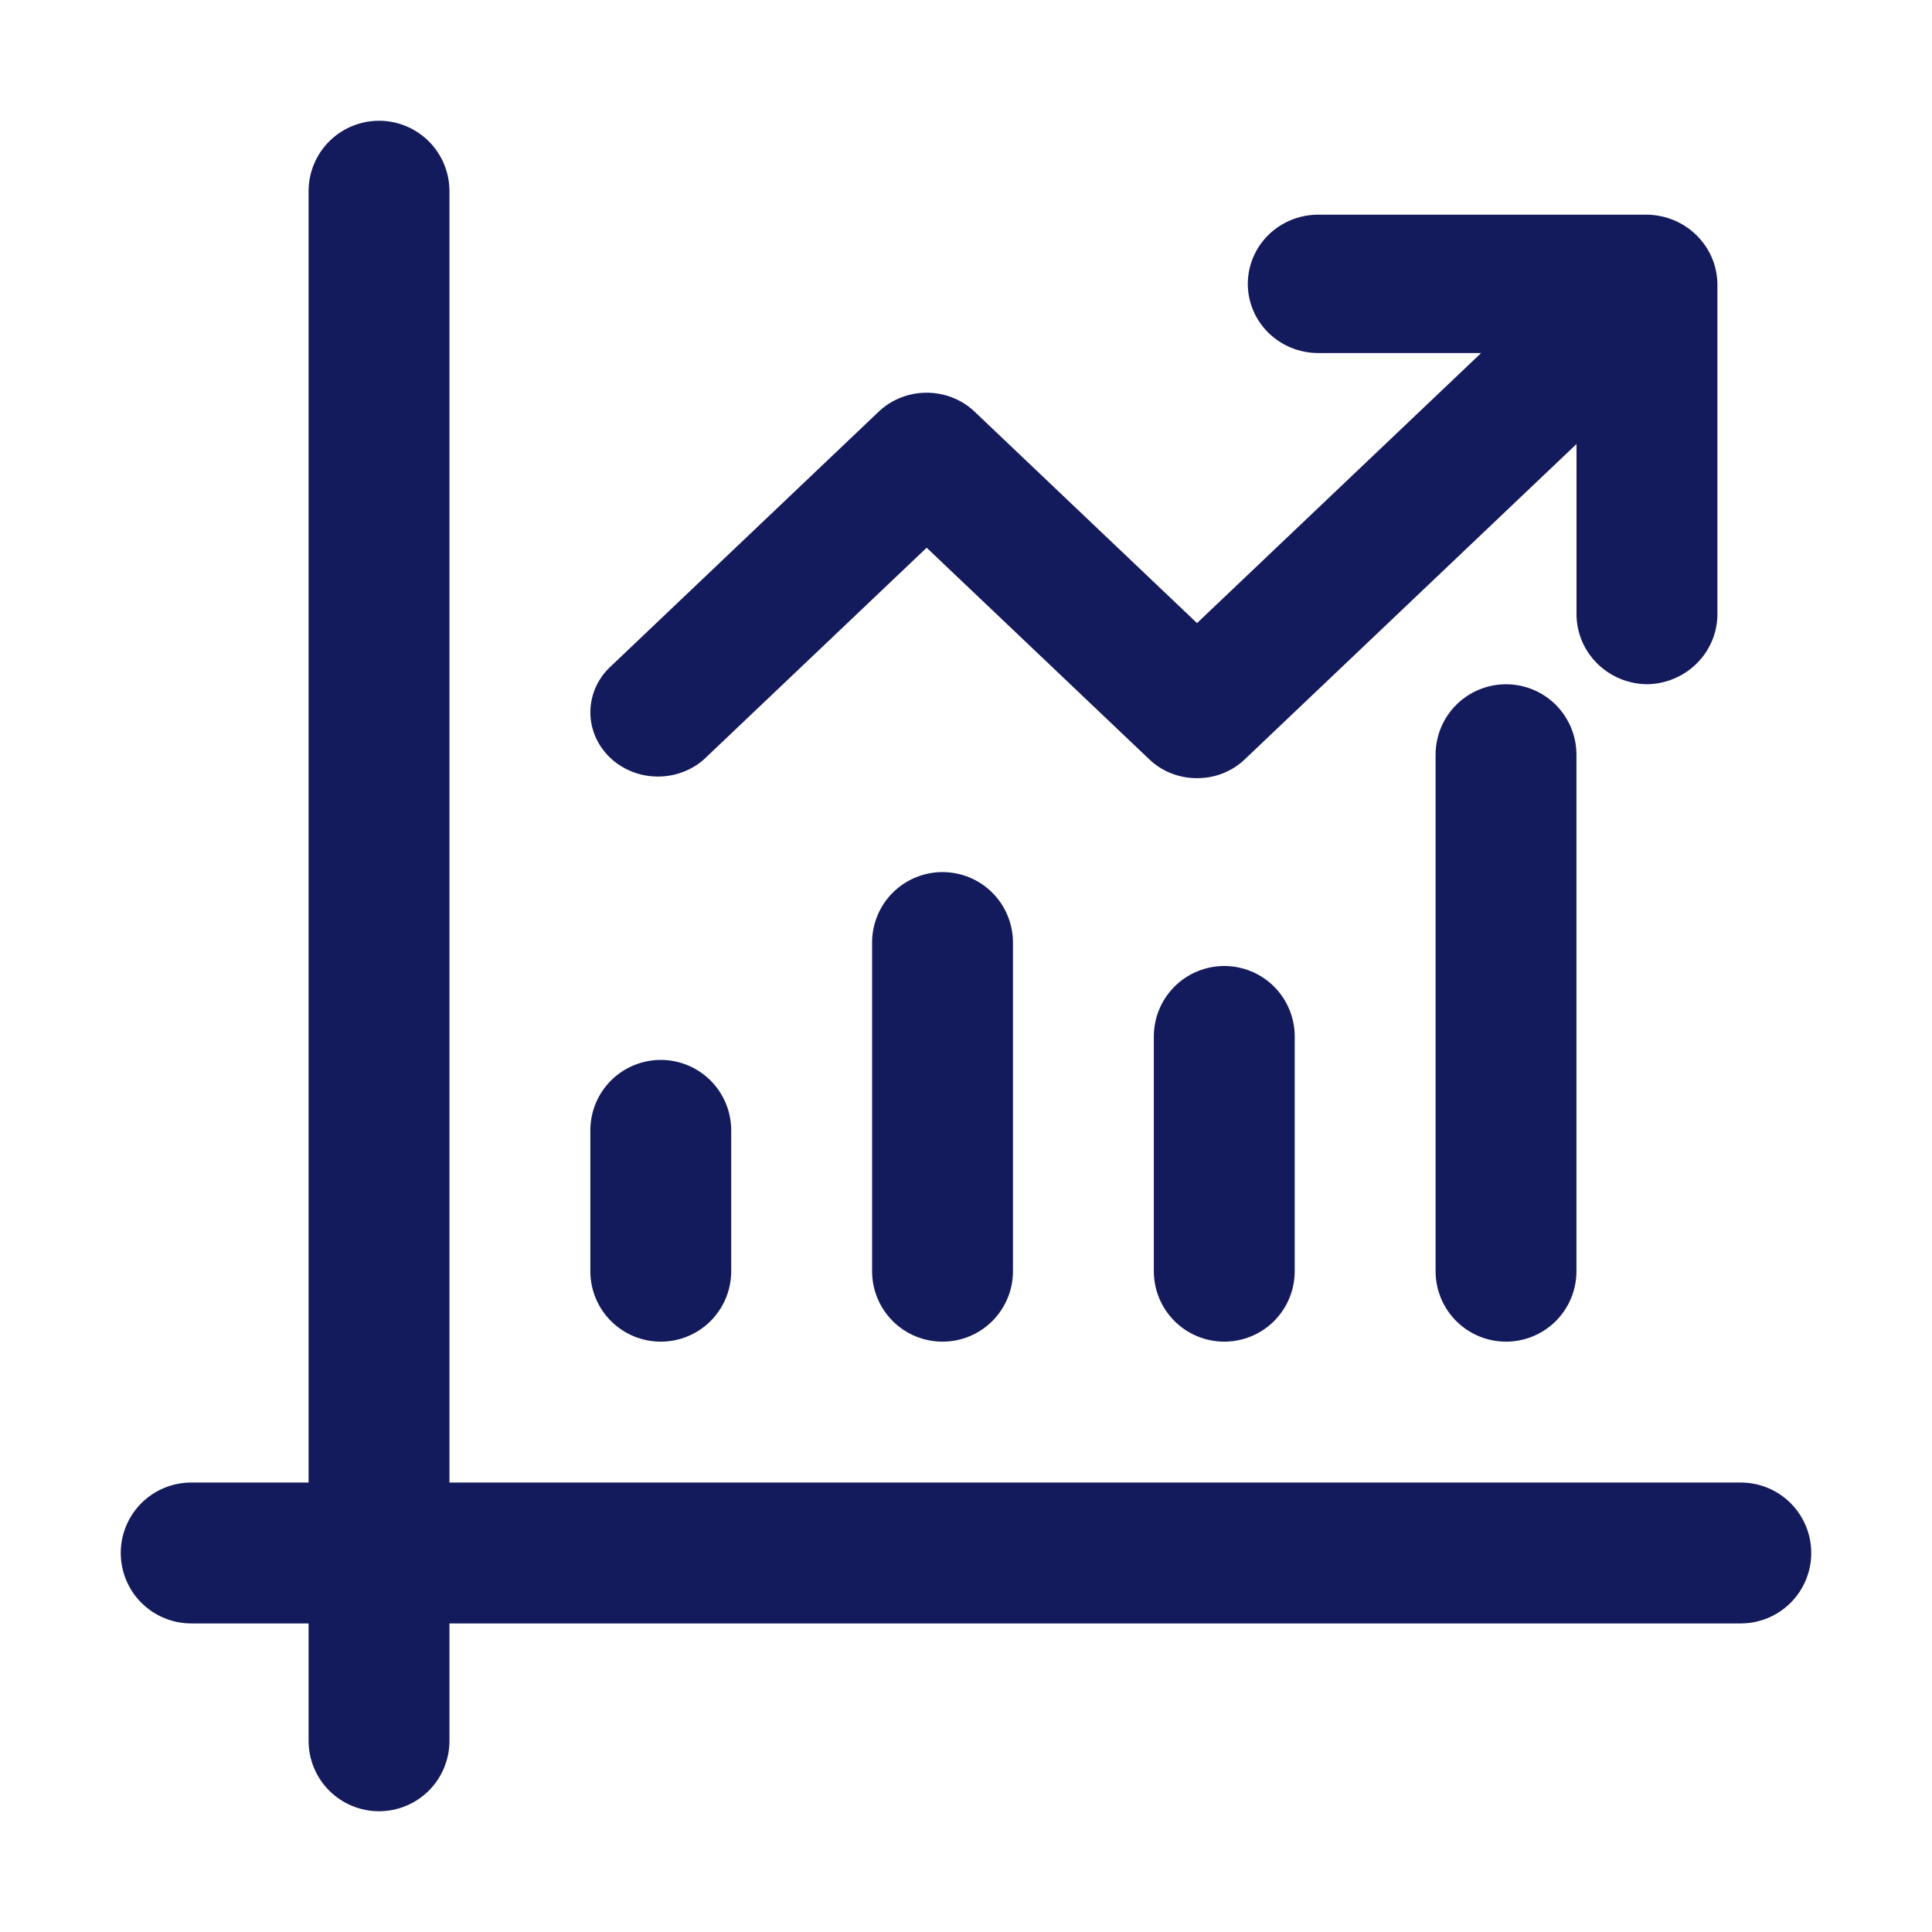
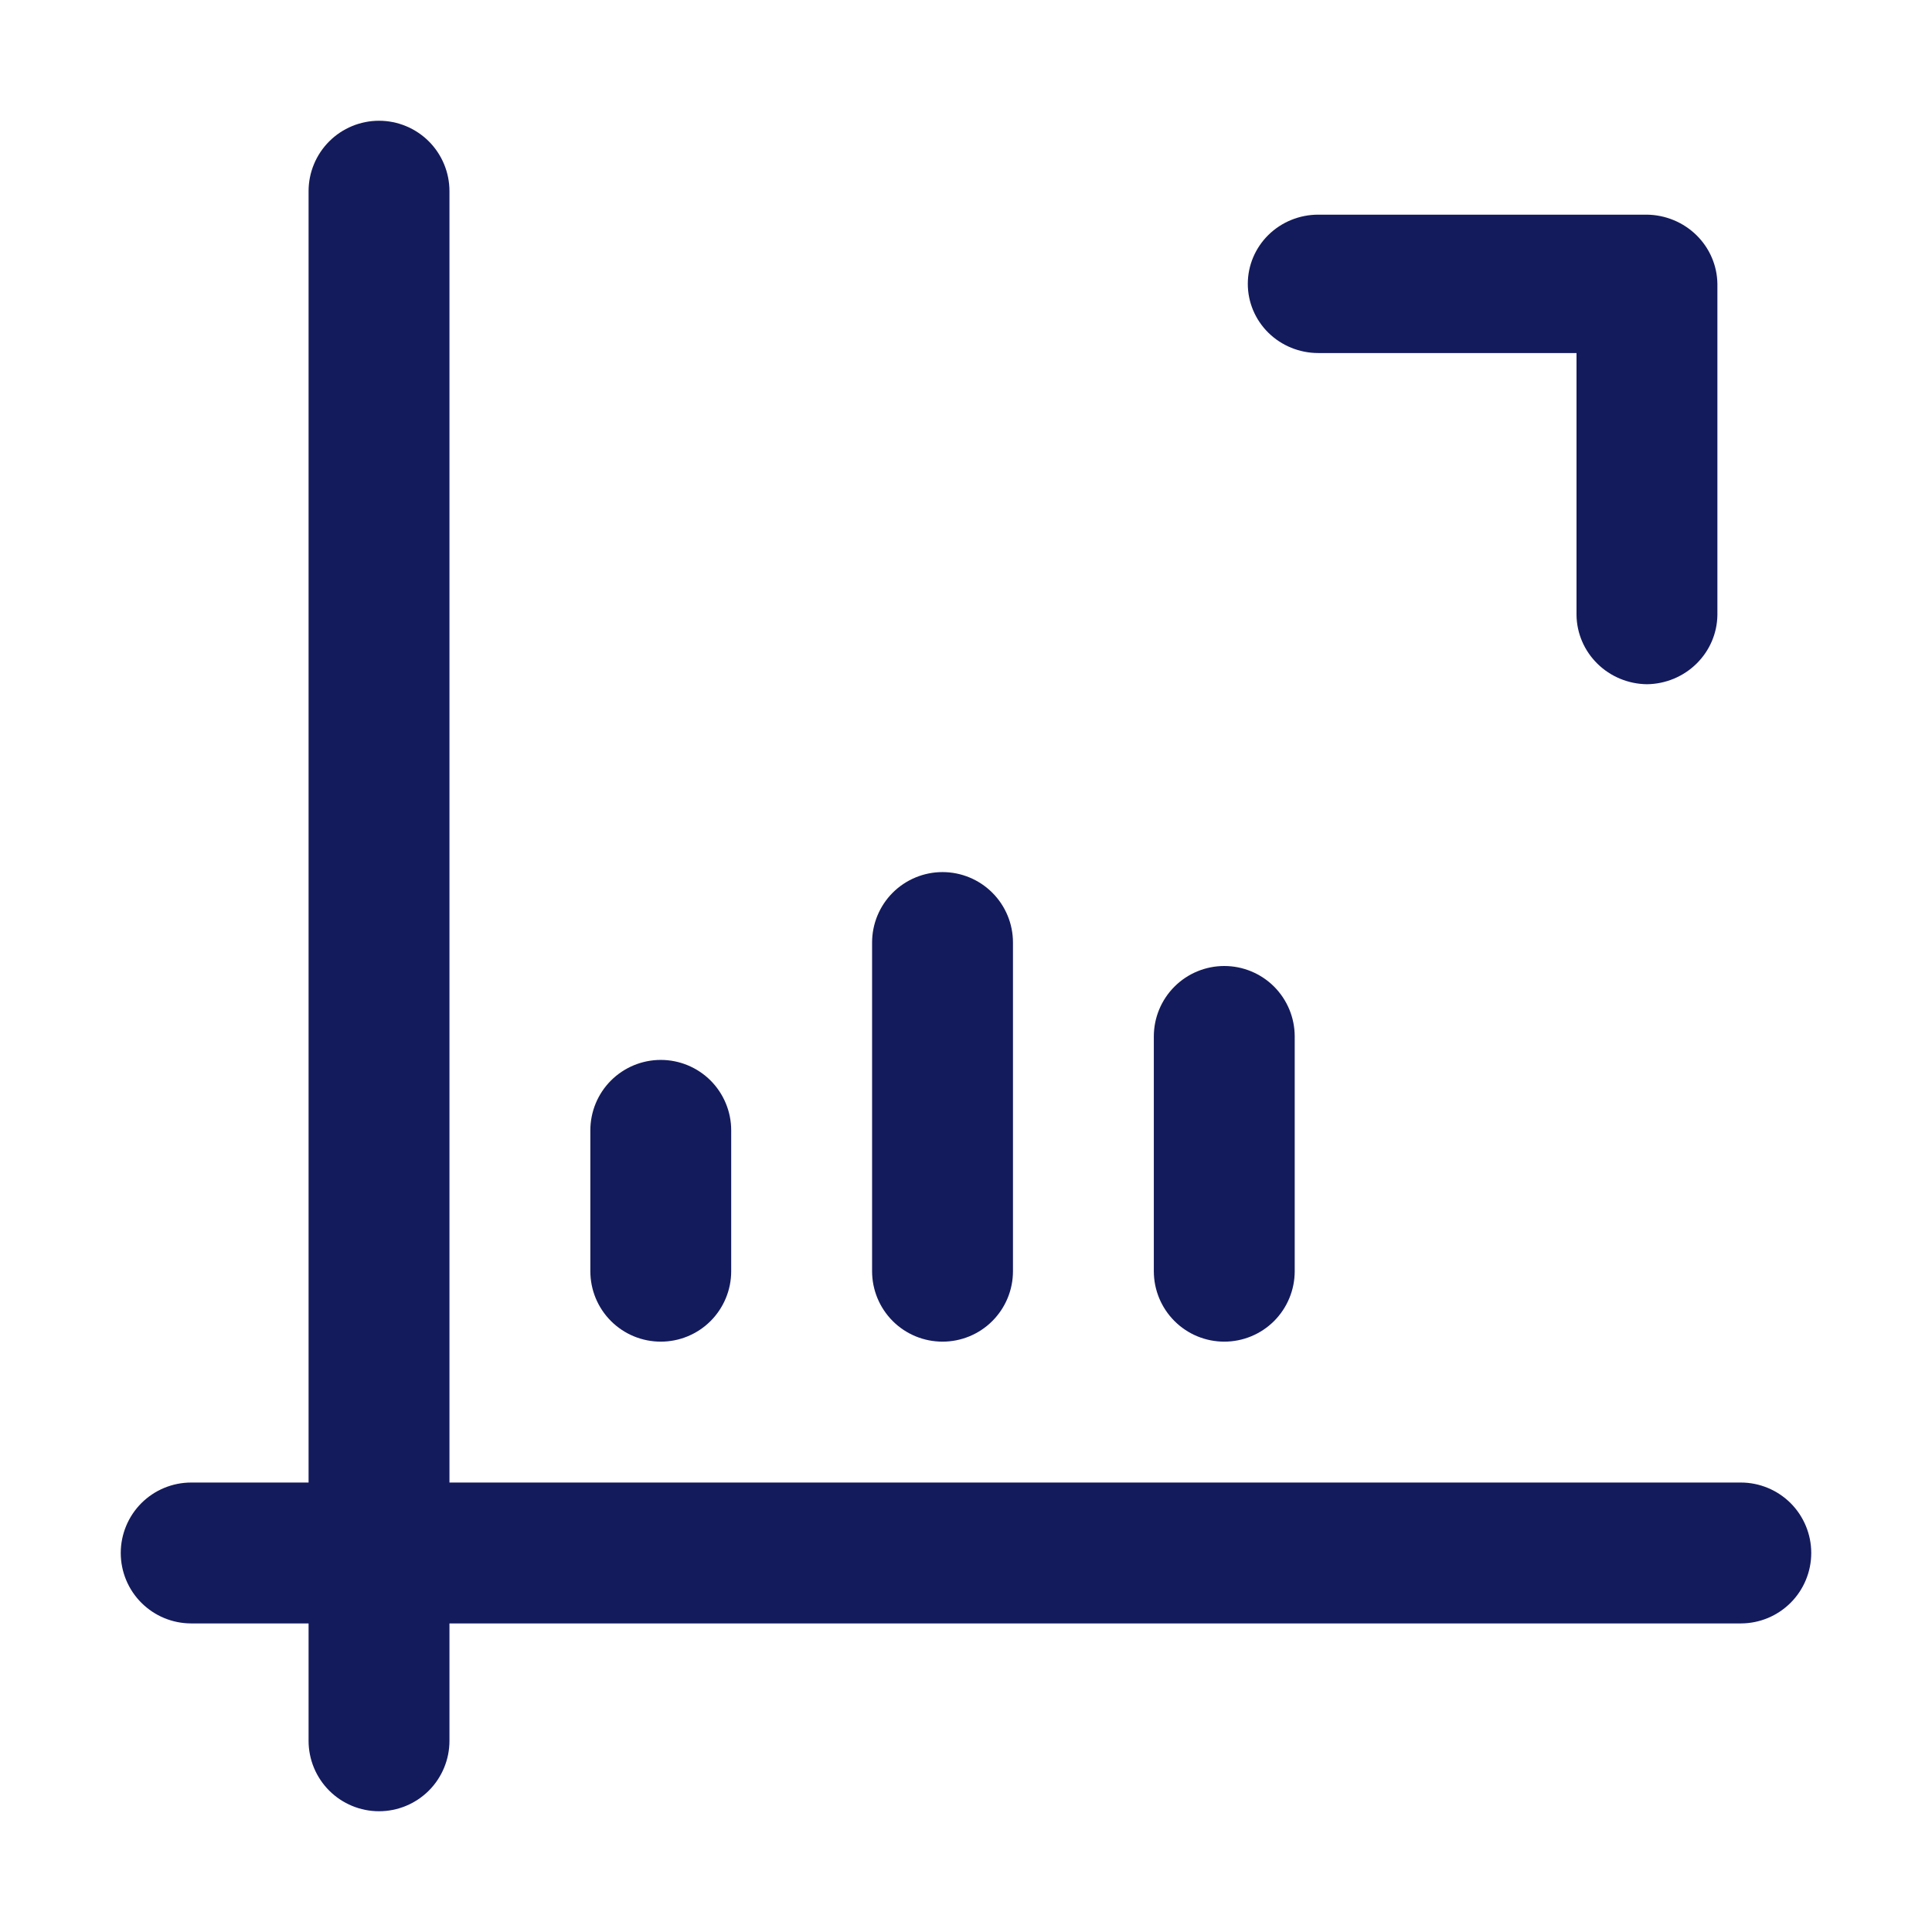
<svg xmlns="http://www.w3.org/2000/svg" width="64" height="64" viewBox="0 0 64 64" fill="none">
  <path fill-rule="evenodd" clip-rule="evenodd" d="M12.556 4C13.174 4 13.768 4.246 14.206 4.683C14.643 5.121 14.889 5.714 14.889 6.333V49.111H57.667C58.285 49.111 58.879 49.357 59.317 49.794C59.754 50.232 60 50.826 60 51.444C60 52.063 59.754 52.657 59.317 53.094C58.879 53.532 58.285 53.778 57.667 53.778H14.889V57.667C14.889 58.285 14.643 58.879 14.206 59.317C13.768 59.754 13.174 60 12.556 60C11.937 60 11.343 59.754 10.906 59.317C10.468 58.879 10.222 58.285 10.222 57.667V53.778H6.333C5.714 53.778 5.121 53.532 4.683 53.094C4.246 52.657 4 52.063 4 51.444C4 50.826 4.246 50.232 4.683 49.794C5.121 49.357 5.714 49.111 6.333 49.111H10.222V6.333C10.222 5.714 10.468 5.121 10.906 4.683C11.343 4.246 11.937 4 12.556 4ZM42.889 34.333C42.889 33.715 42.643 33.121 42.206 32.683C41.768 32.246 41.174 32 40.556 32C39.937 32 39.343 32.246 38.906 32.683C38.468 33.121 38.222 33.715 38.222 34.333V42.111C38.222 42.73 38.468 43.323 38.906 43.761C39.343 44.199 39.937 44.444 40.556 44.444C41.174 44.444 41.768 44.199 42.206 43.761C42.643 43.323 42.889 42.73 42.889 42.111V34.333ZM31.222 28.889C31.841 28.889 32.435 29.135 32.872 29.572C33.31 30.01 33.556 30.603 33.556 31.222V42.111C33.556 42.73 33.31 43.323 32.872 43.761C32.435 44.199 31.841 44.444 31.222 44.444C30.603 44.444 30.01 44.199 29.572 43.761C29.135 43.323 28.889 42.73 28.889 42.111V31.222C28.889 30.603 29.135 30.01 29.572 29.572C30.01 29.135 30.603 28.889 31.222 28.889ZM24.222 37.444C24.222 36.826 23.976 36.232 23.539 35.794C23.101 35.357 22.508 35.111 21.889 35.111C21.27 35.111 20.677 35.357 20.239 35.794C19.801 36.232 19.556 36.826 19.556 37.444V42.111C19.556 42.73 19.801 43.323 20.239 43.761C20.677 44.199 21.27 44.444 21.889 44.444C22.508 44.444 23.101 44.199 23.539 43.761C23.976 43.323 24.222 42.73 24.222 42.111V37.444Z" fill="#141B5C" />
-   <path d="M51.539 23.35C51.976 23.788 52.222 24.381 52.222 25V42.111C52.222 42.73 51.976 43.323 51.539 43.761C51.101 44.199 50.508 44.444 49.889 44.444C49.27 44.444 48.677 44.199 48.239 43.761C47.801 43.323 47.556 42.73 47.556 42.111V25C47.556 24.381 47.801 23.788 48.239 23.35C48.677 22.913 49.27 22.667 49.889 22.667C50.508 22.667 51.101 22.913 51.539 23.35Z" fill="#141B5C" />
  <path d="M54.557 22.666C53.941 22.659 53.352 22.415 52.916 21.986C52.48 21.558 52.232 20.98 52.224 20.374V11.695H43.668C43.05 11.695 42.456 11.454 42.018 11.024C41.581 10.594 41.335 10.011 41.335 9.403C41.335 8.795 41.581 8.212 42.018 7.782C42.456 7.352 43.05 7.111 43.668 7.111H54.557C55.173 7.119 55.762 7.363 56.198 7.791C56.634 8.219 56.883 8.797 56.891 9.403V20.374C56.883 20.98 56.634 21.558 56.198 21.986C55.762 22.415 55.173 22.659 54.557 22.666Z" fill="#141B5C" />
-   <path d="M38.796 25.617C39.068 25.724 39.359 25.779 39.653 25.778C39.947 25.779 40.239 25.724 40.511 25.617C40.782 25.51 41.029 25.352 41.236 25.153L53.178 13.802C53.573 13.398 53.789 12.864 53.779 12.313C53.768 11.762 53.533 11.236 53.123 10.846C52.713 10.456 52.159 10.232 51.579 10.223C50.999 10.213 50.438 10.418 50.013 10.793L39.653 20.641L32.279 13.631C31.859 13.233 31.29 13.009 30.697 13.009C30.103 13.009 29.534 13.233 29.114 13.631L20.158 22.145C19.762 22.549 19.547 23.082 19.557 23.634C19.567 24.185 19.802 24.711 20.212 25.101C20.623 25.491 21.176 25.715 21.756 25.724C22.336 25.734 22.898 25.529 23.322 25.153L30.697 18.144L38.071 25.153C38.278 25.352 38.524 25.51 38.796 25.617Z" fill="#141B5C" />
</svg>